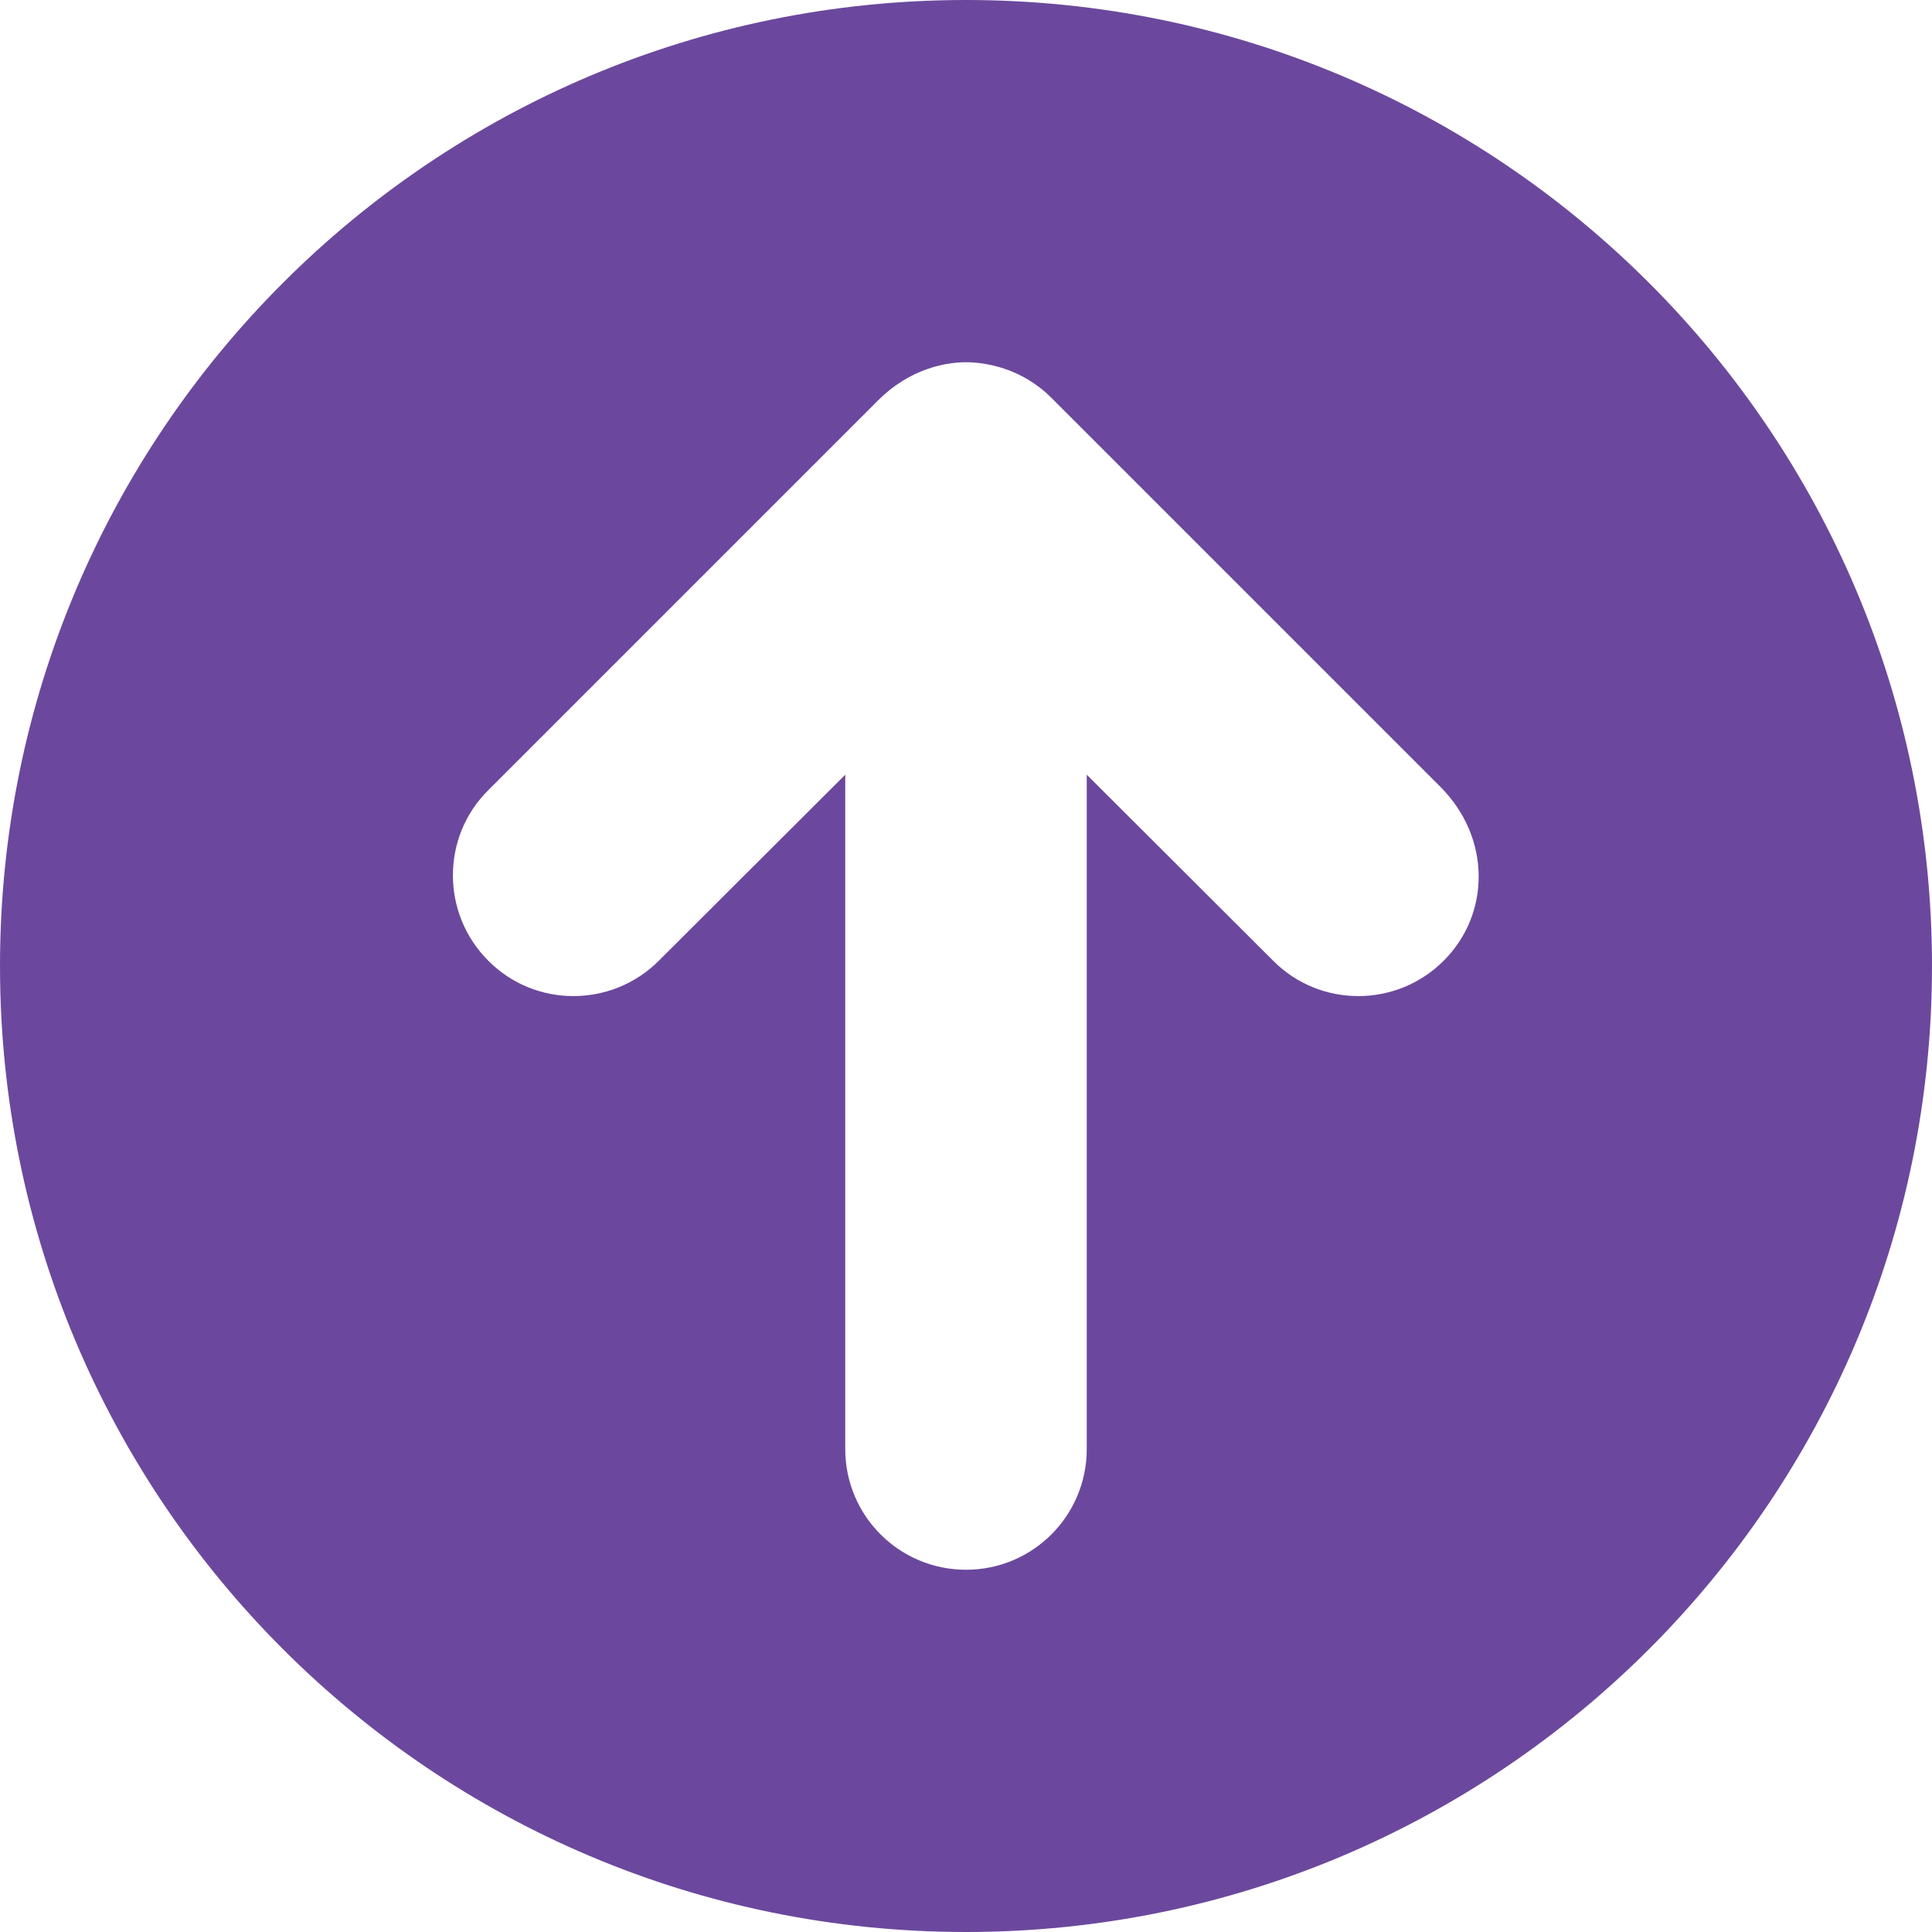
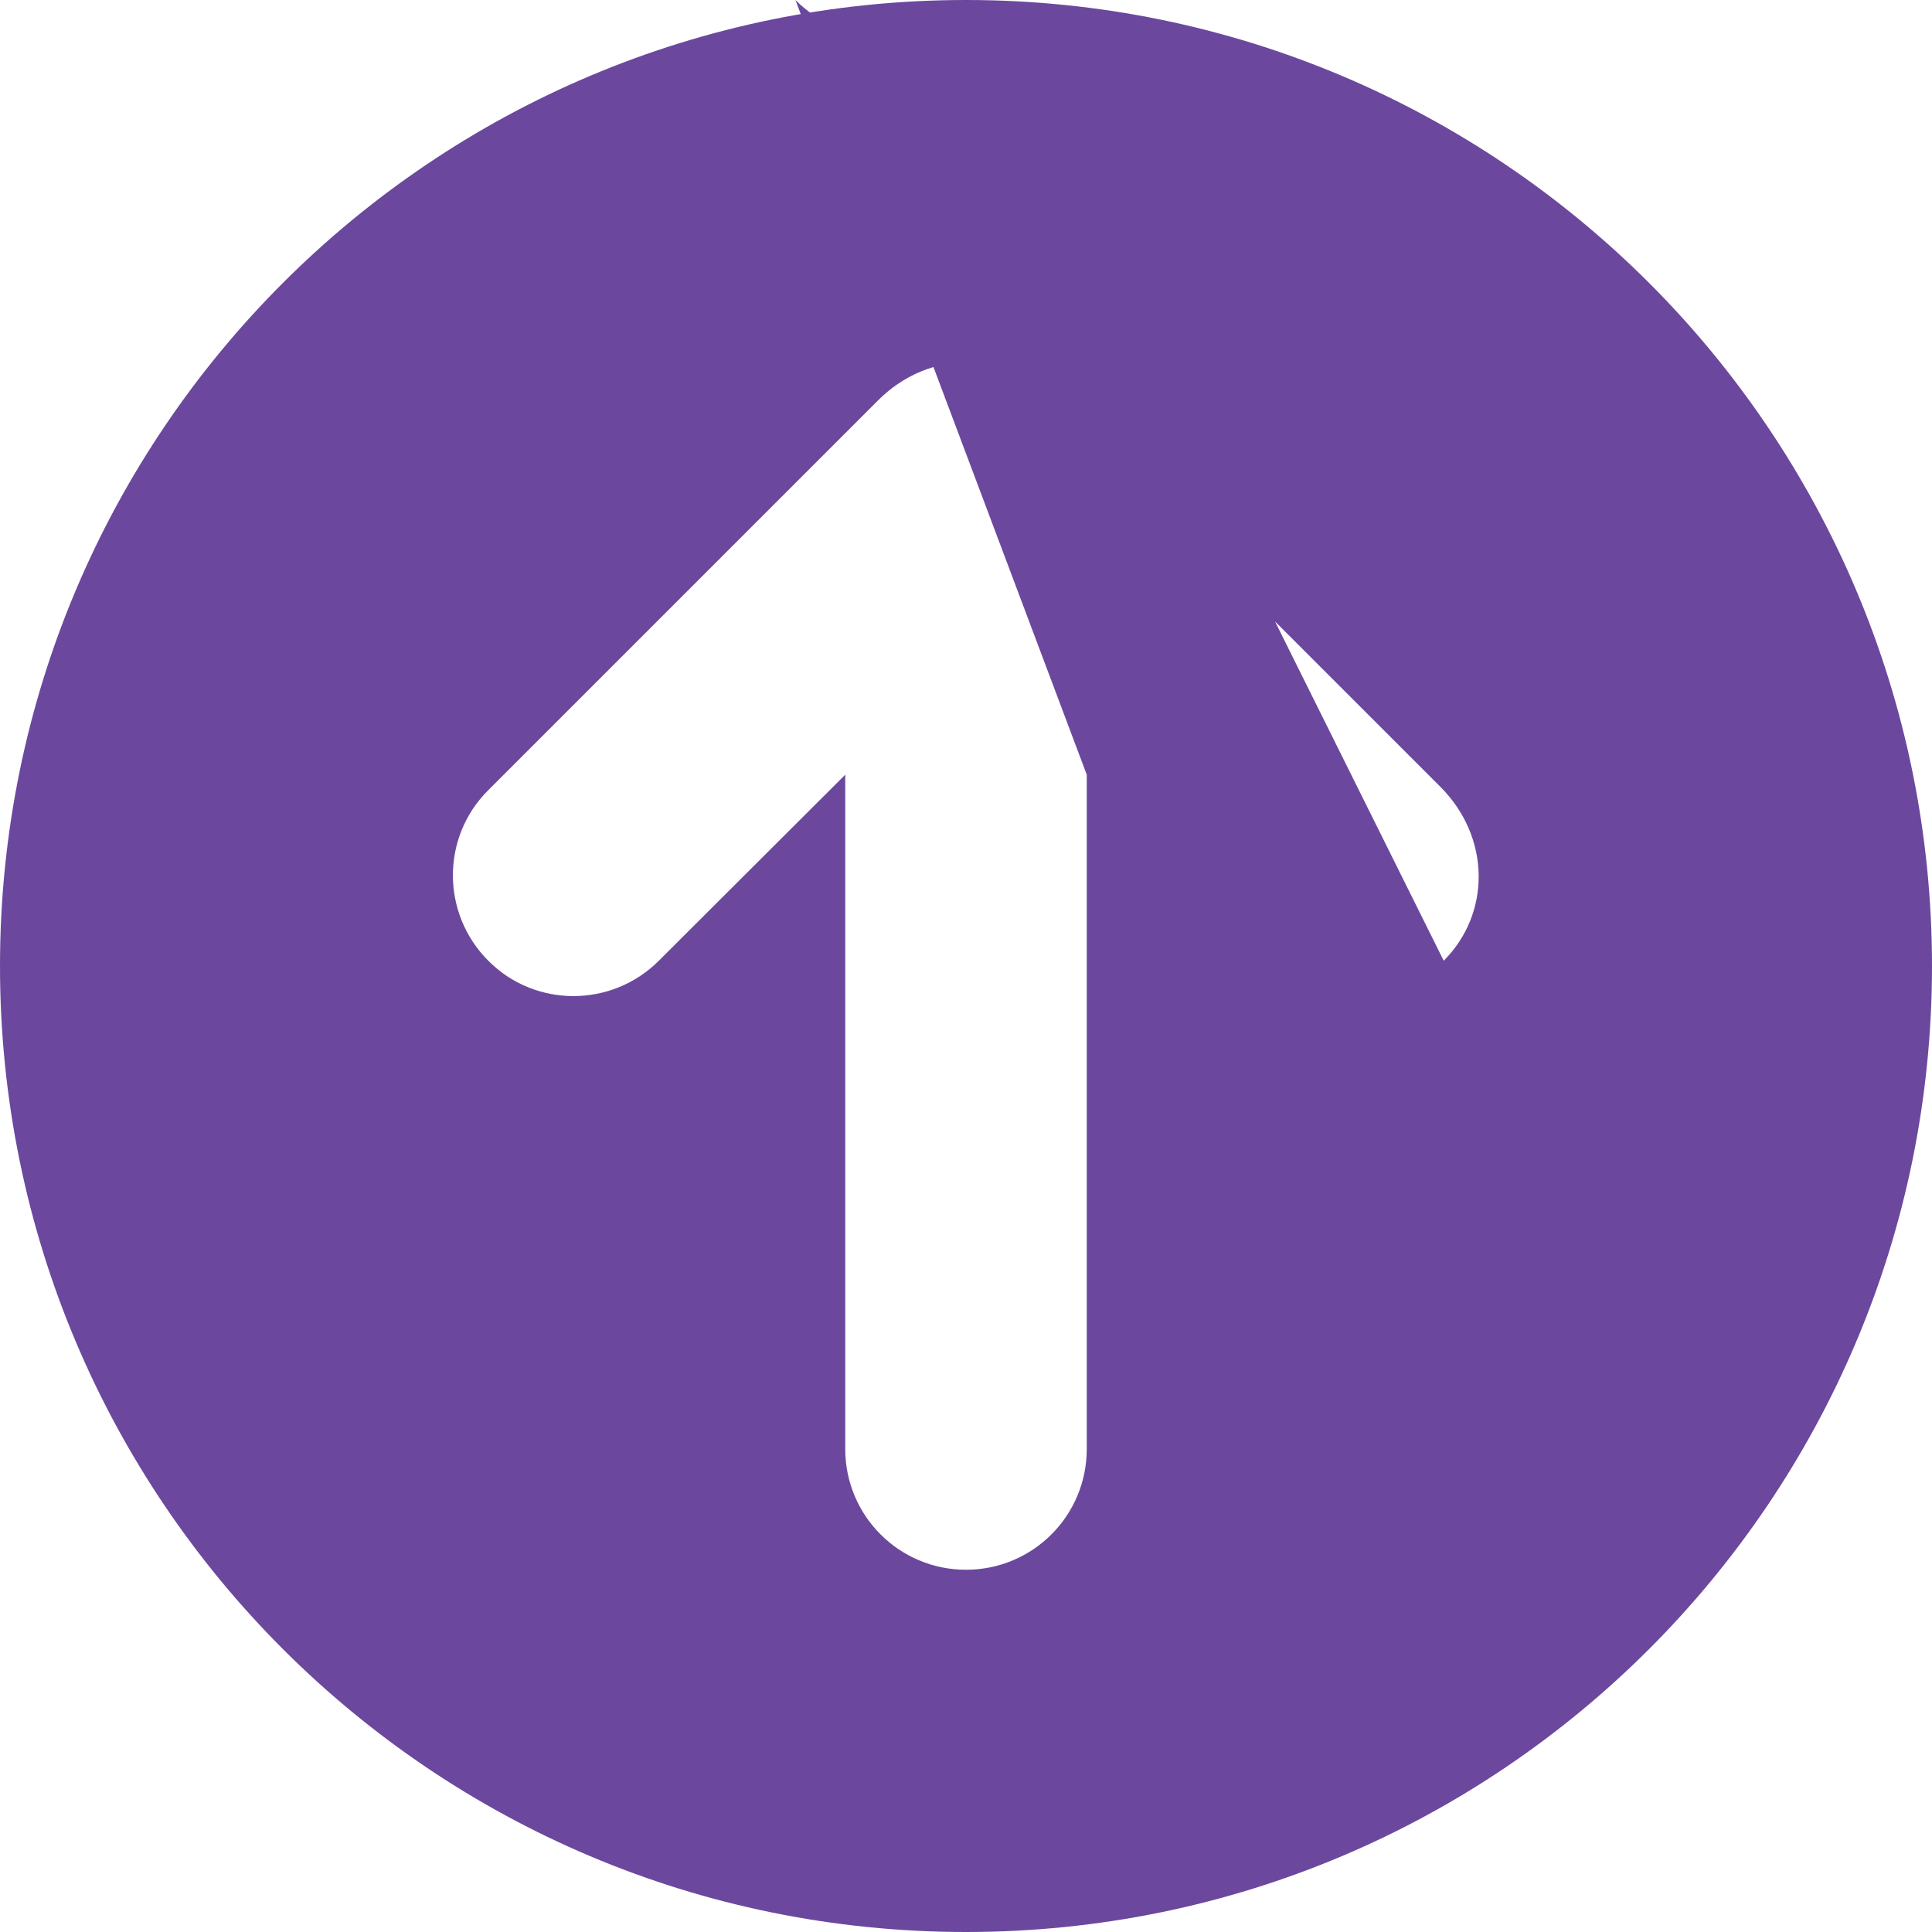
<svg xmlns="http://www.w3.org/2000/svg" version="1.1" id="Layer_1" x="0px" y="0px" viewBox="0 0 512 512" style="enable-background:new 0 0 512 512;" xml:space="preserve">
  <style type="text/css">
	.st0{fill:#6B489D;}
</style>
-   <path class="st0" d="M256,0C114.6,0,0,114.6,0,256s114.6,256,256,256s256-114.6,256-256S397.4,0,256,0z M382.6,254.6  c-12.5,12.5-32.8,12.5-45.2,0L288,205.3V384c0,17.7-14.3,32-32,32s-32-14.3-32-32V205.3l-49.4,49.3c-12.5,12.5-32.8,12.5-45.2,0  c-12.5-12.5-12.5-32.8,0-45.2l103.1-103.1C241.3,97.4,251.1,96,256,96c4.9,0,14.6,1.4,22.6,9.4l103.1,103.1  C395.1,221.9,395.1,242.1,382.6,254.6z" />
+   <path class="st0" d="M256,0C114.6,0,0,114.6,0,256s114.6,256,256,256s256-114.6,256-256S397.4,0,256,0z c-12.5,12.5-32.8,12.5-45.2,0L288,205.3V384c0,17.7-14.3,32-32,32s-32-14.3-32-32V205.3l-49.4,49.3c-12.5,12.5-32.8,12.5-45.2,0  c-12.5-12.5-12.5-32.8,0-45.2l103.1-103.1C241.3,97.4,251.1,96,256,96c4.9,0,14.6,1.4,22.6,9.4l103.1,103.1  C395.1,221.9,395.1,242.1,382.6,254.6z" />
</svg>